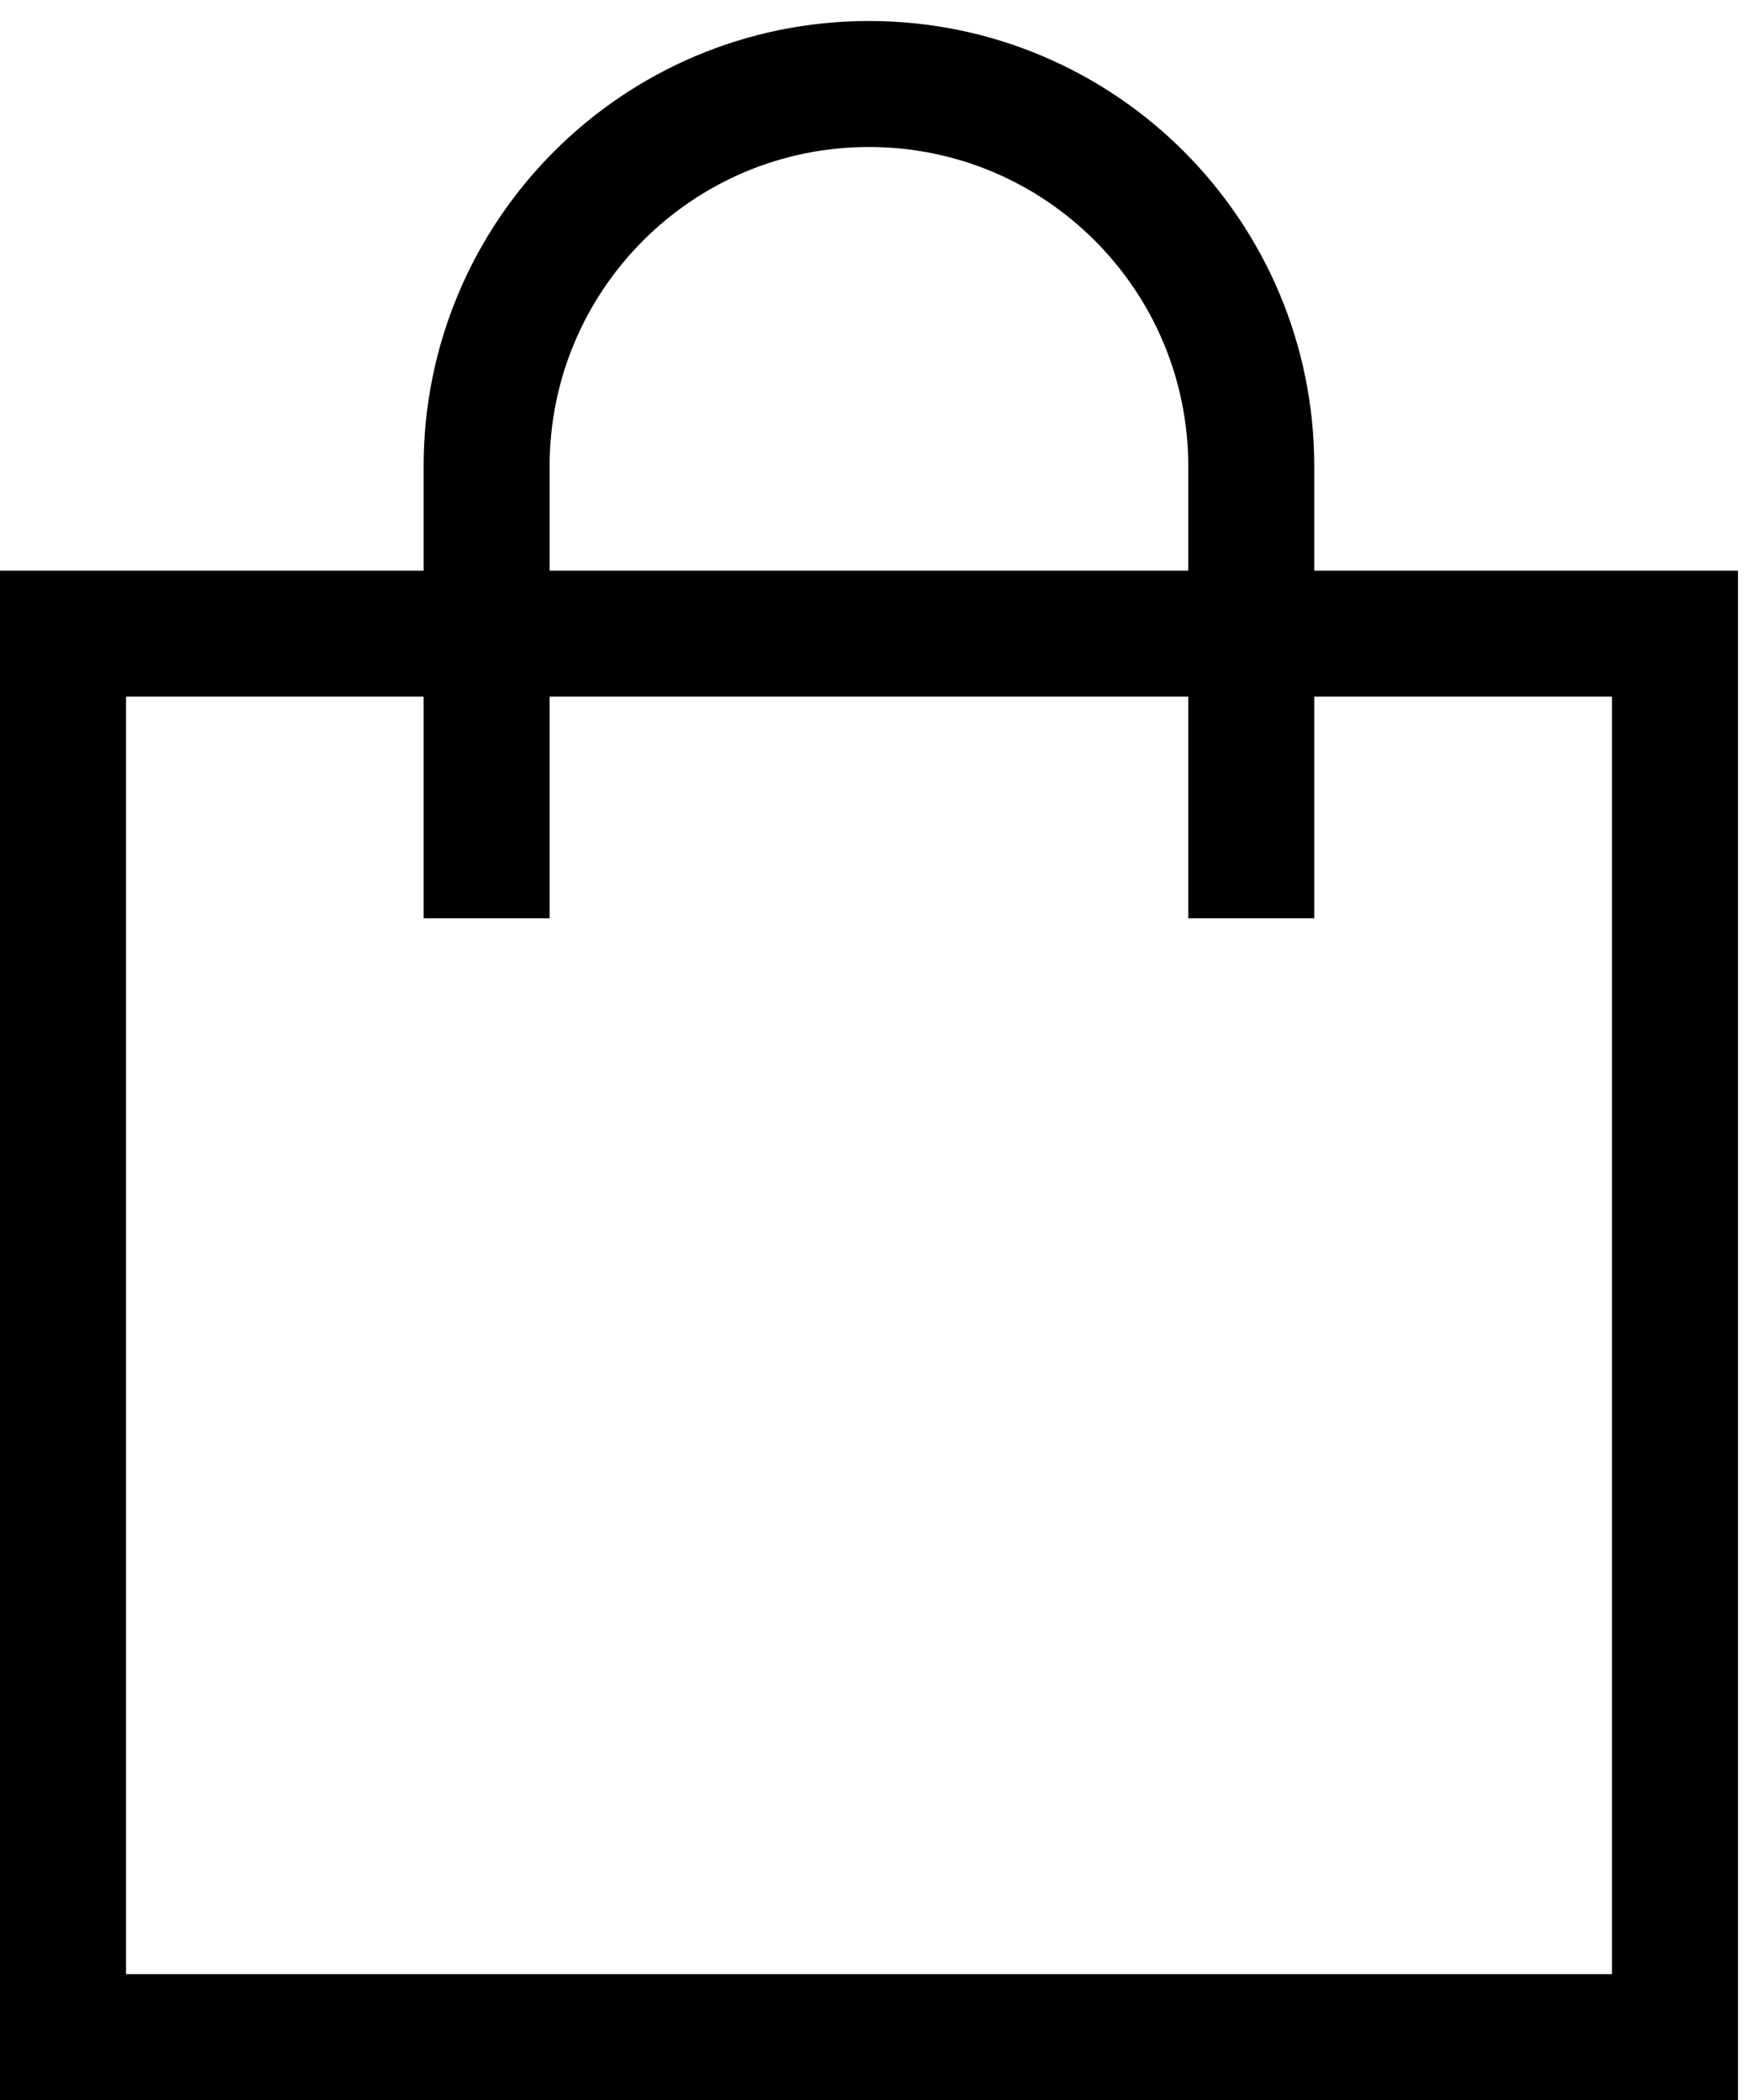
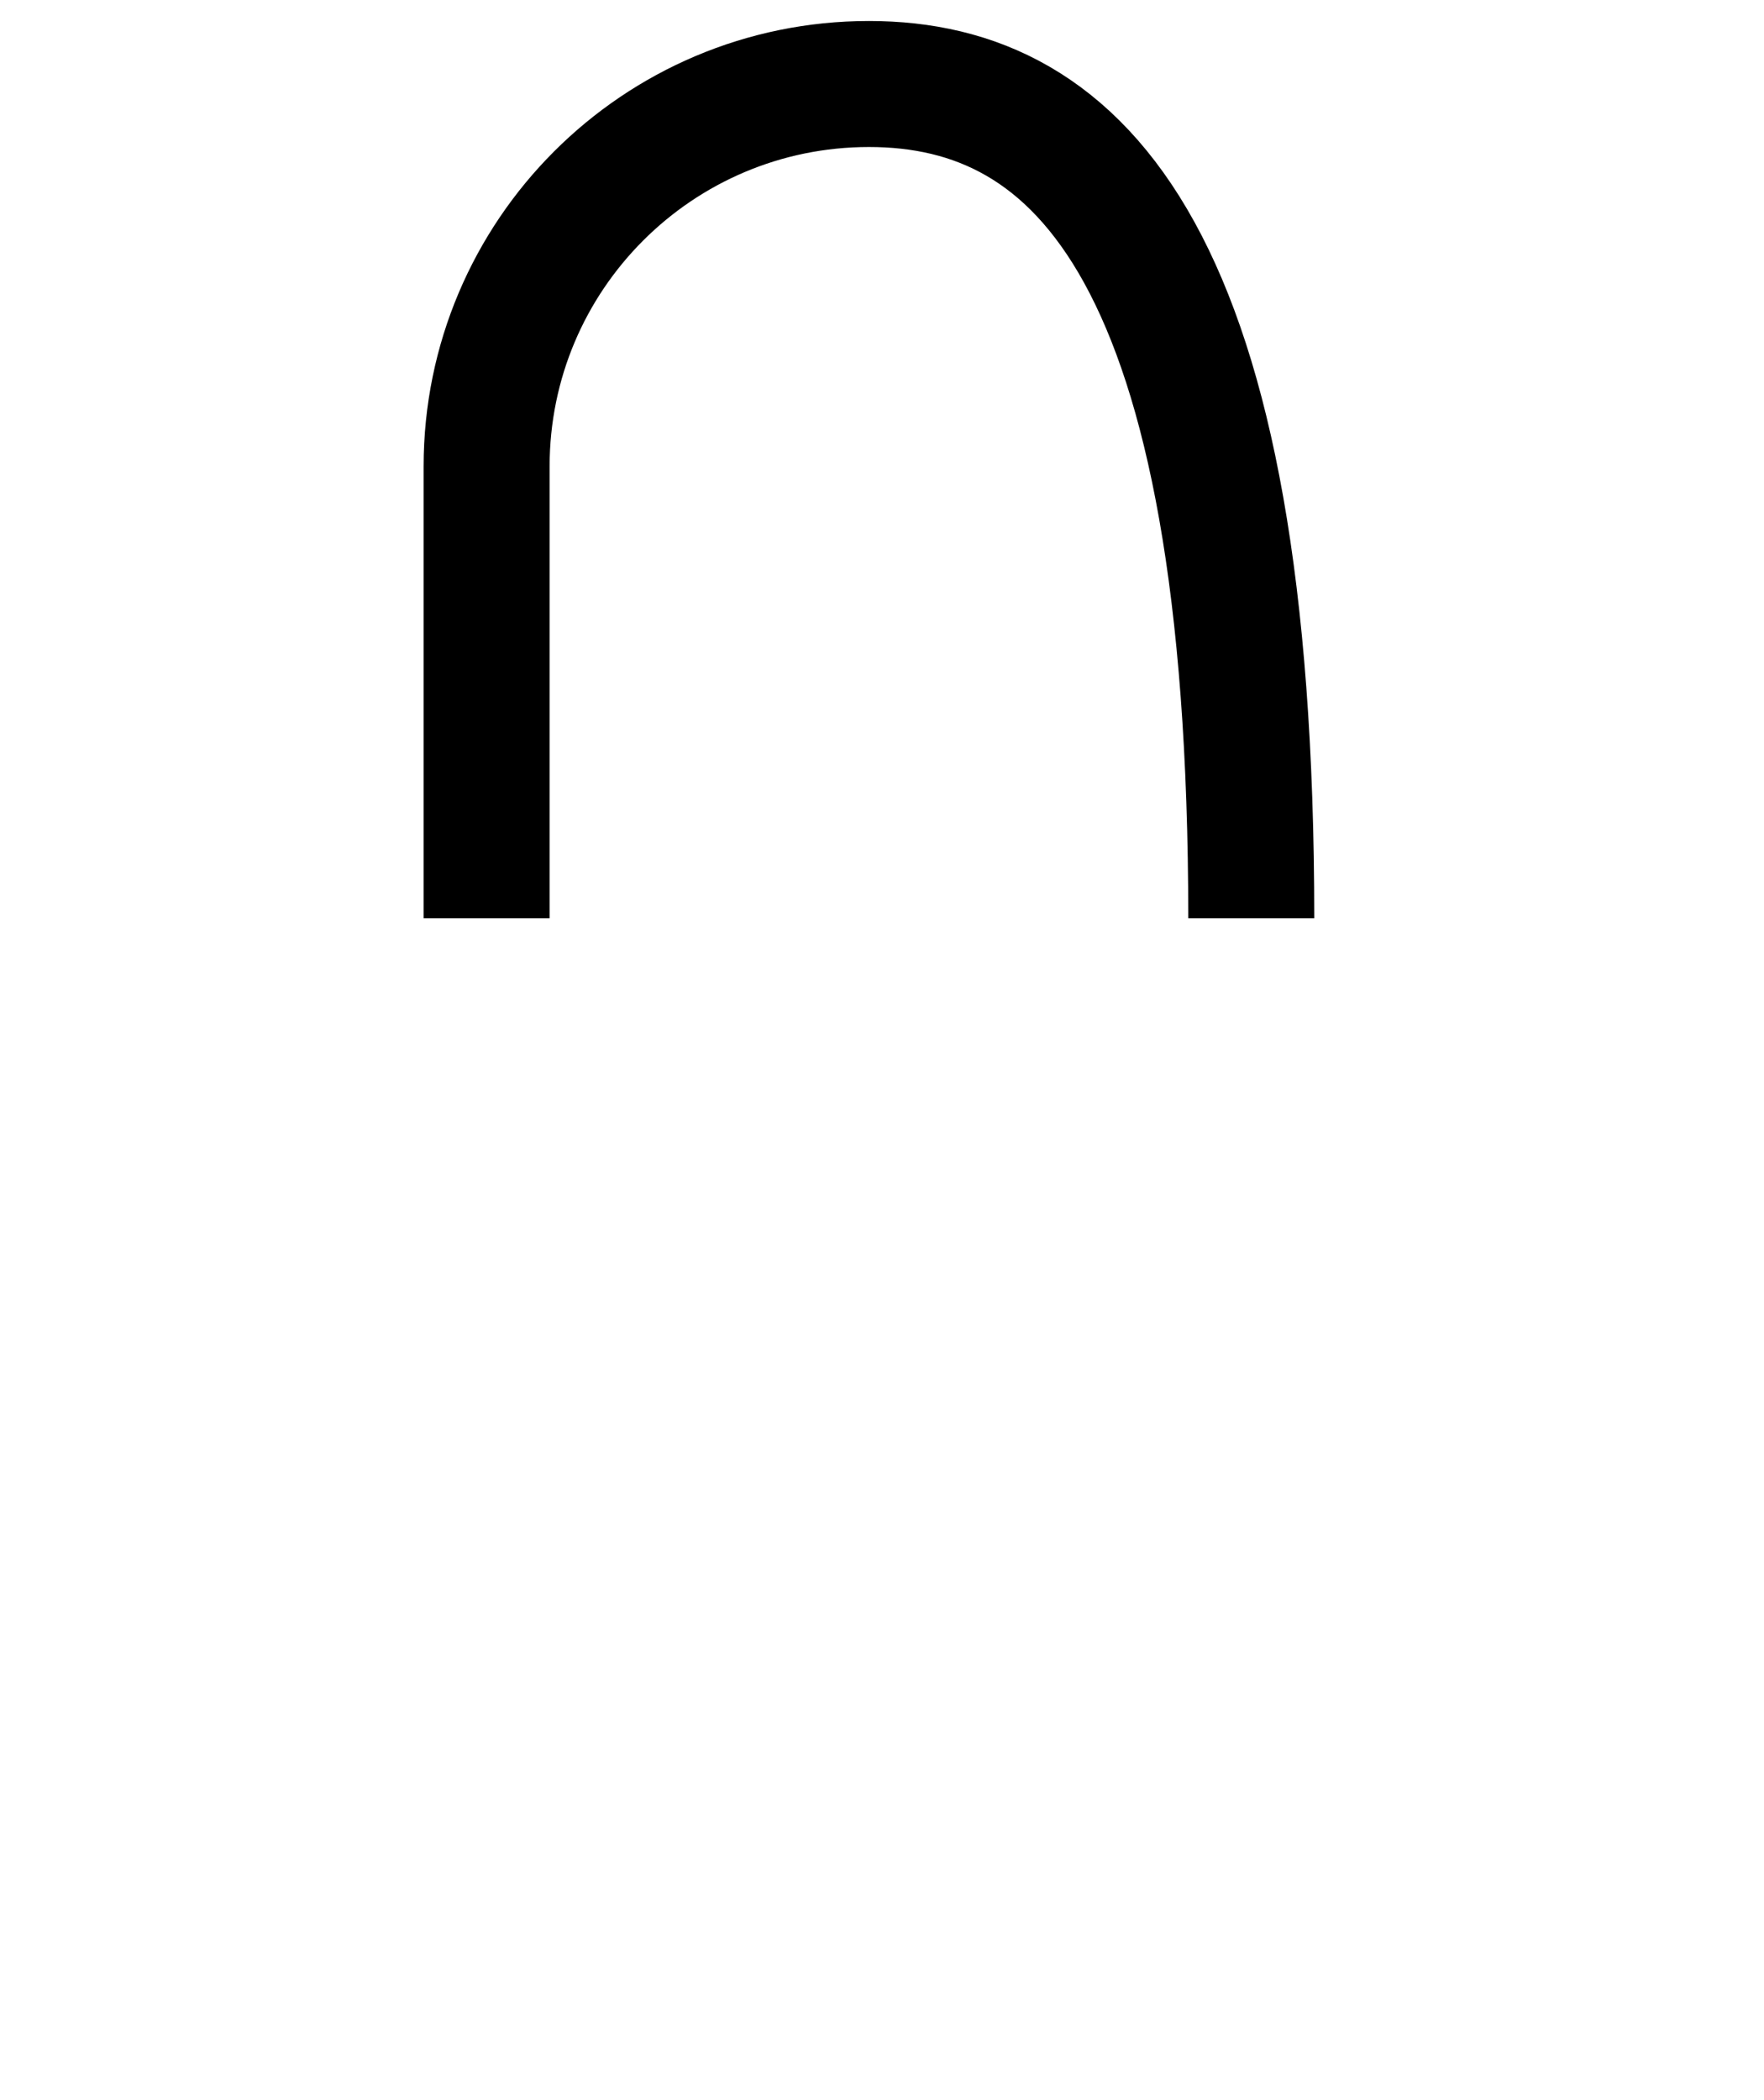
<svg xmlns="http://www.w3.org/2000/svg" width="21" height="25" viewBox="0 0 21 25" fill="none">
-   <rect x="0.75" y="7.543" width="19.19" height="16.707" stroke="black" stroke-width="1.5" />
-   <path d="M14.896 10.931V5.552C14.896 3.038 12.859 1 10.345 1V1C7.831 1 5.793 3.038 5.793 5.552V10.931" stroke="black" stroke-width="1.5" />
+   <path d="M14.896 10.931C14.896 3.038 12.859 1 10.345 1V1C7.831 1 5.793 3.038 5.793 5.552V10.931" stroke="black" stroke-width="1.5" />
</svg>